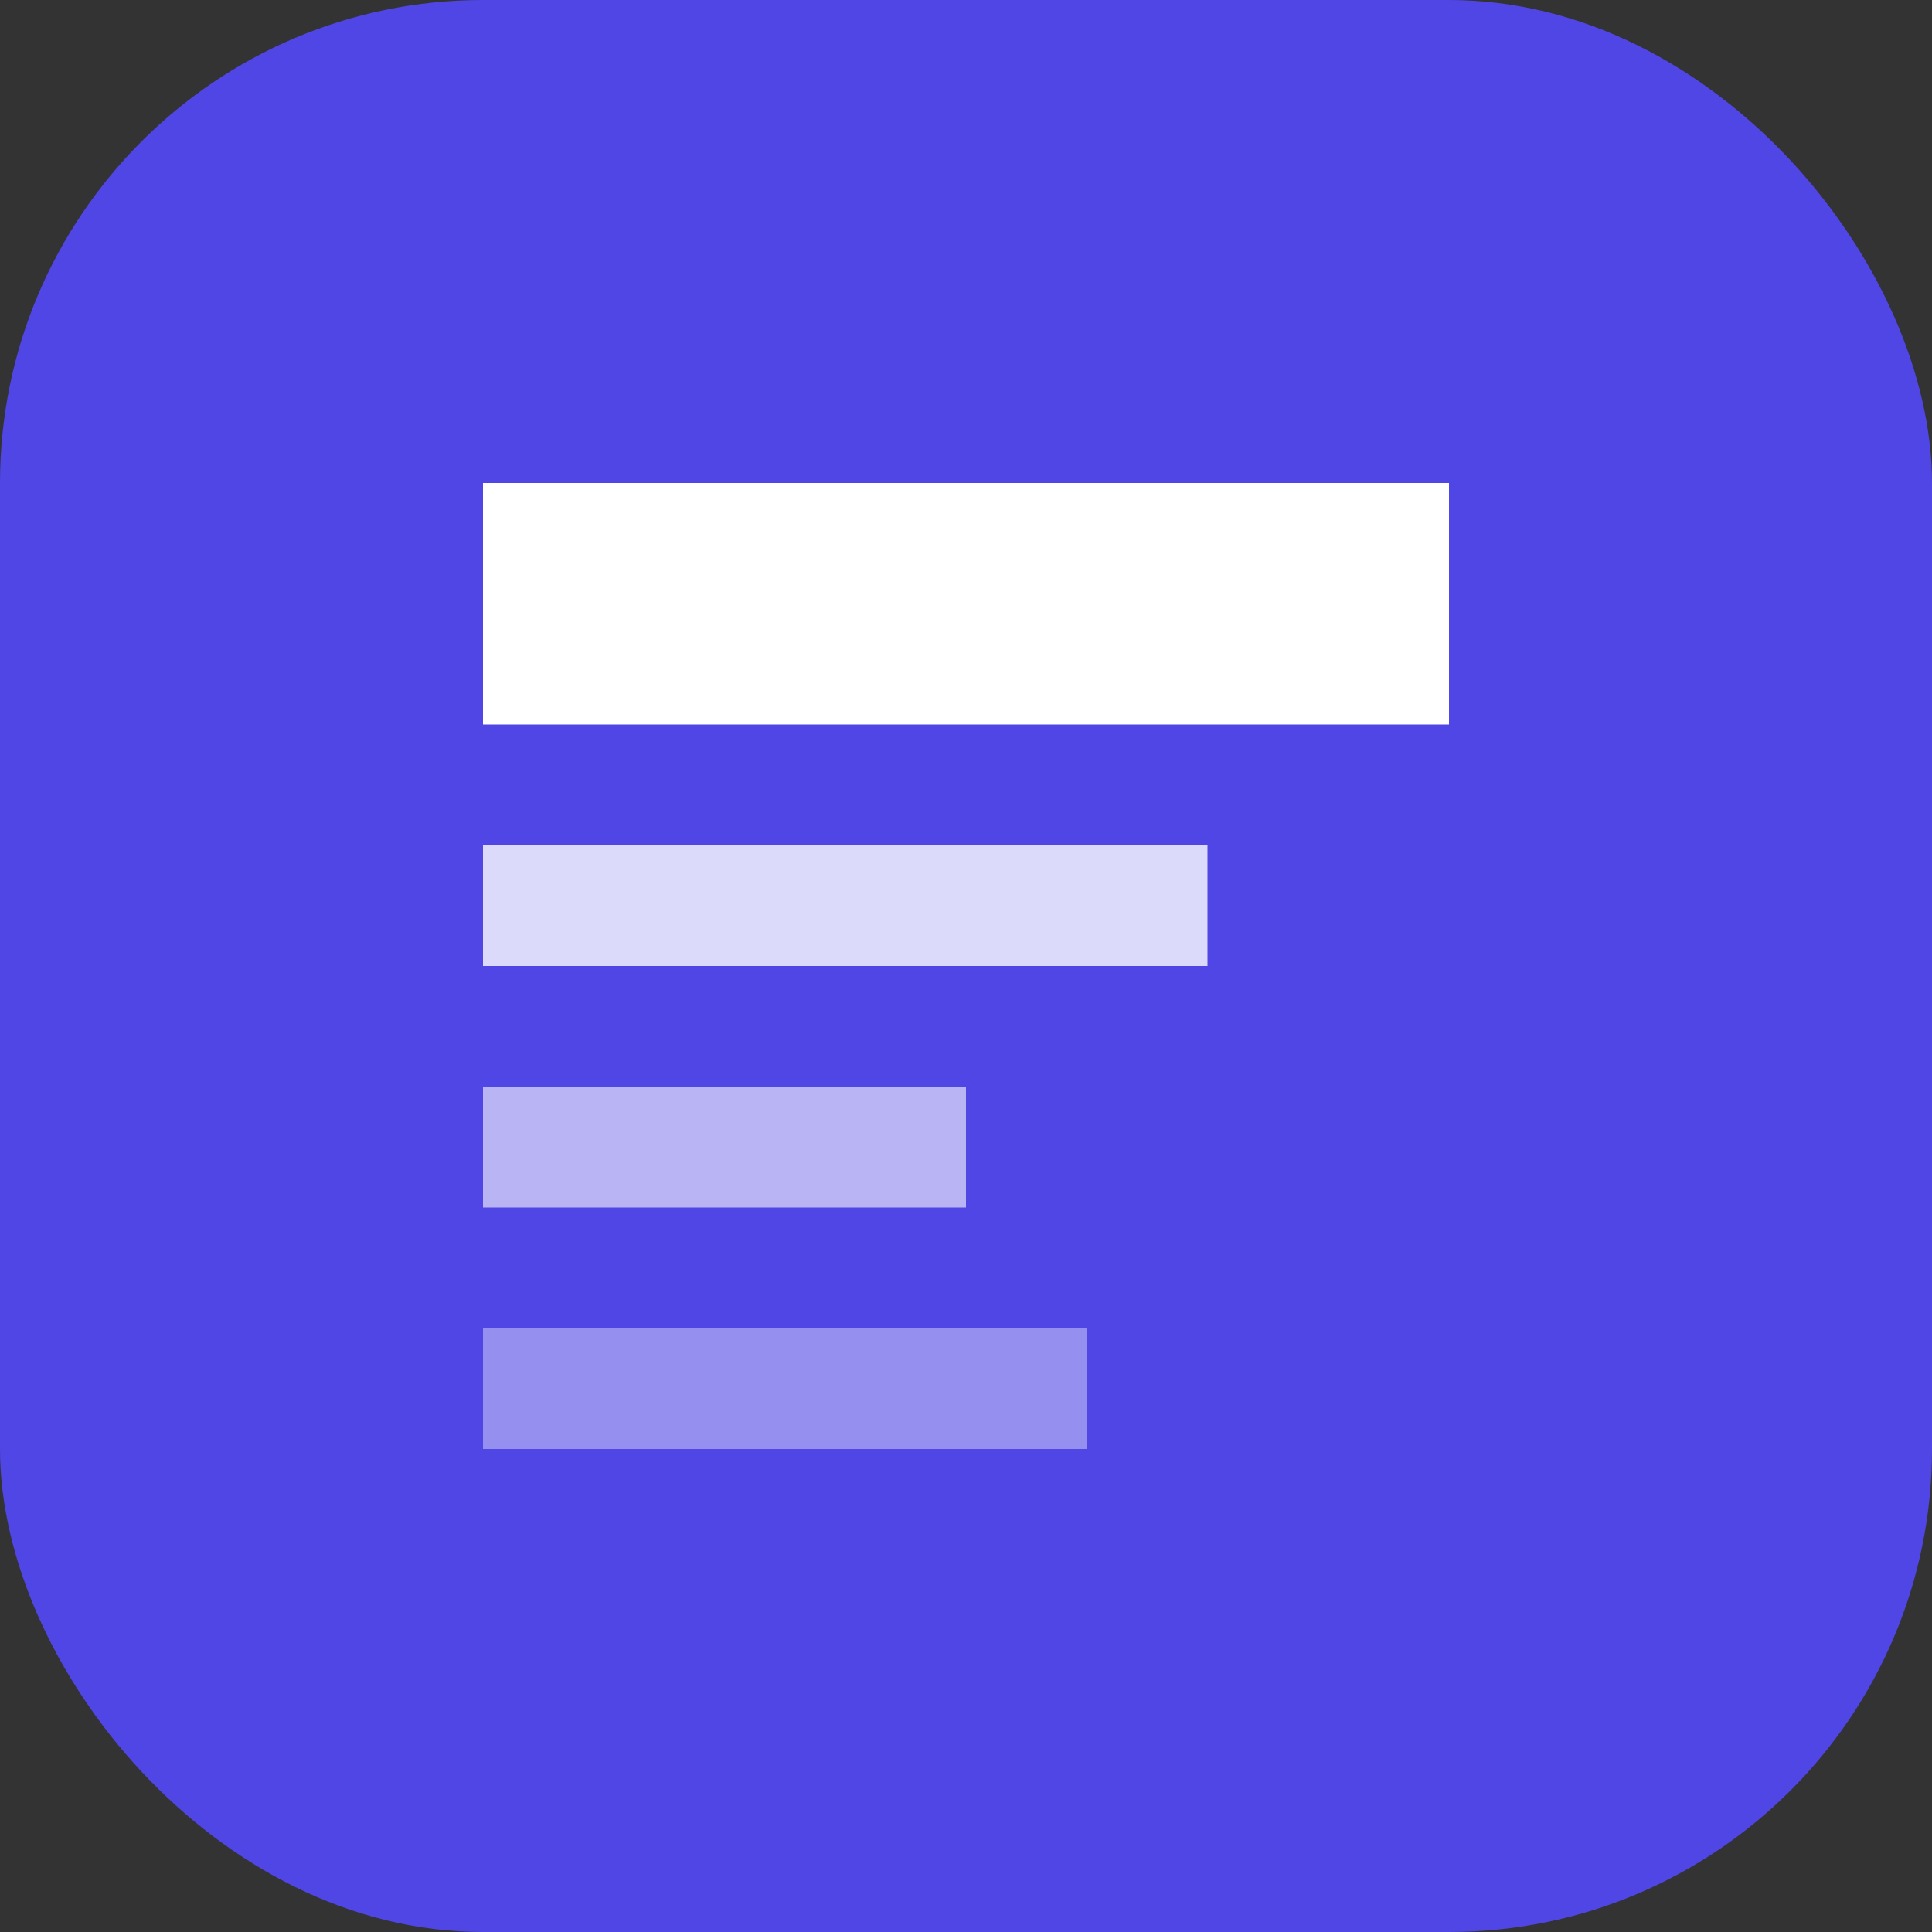
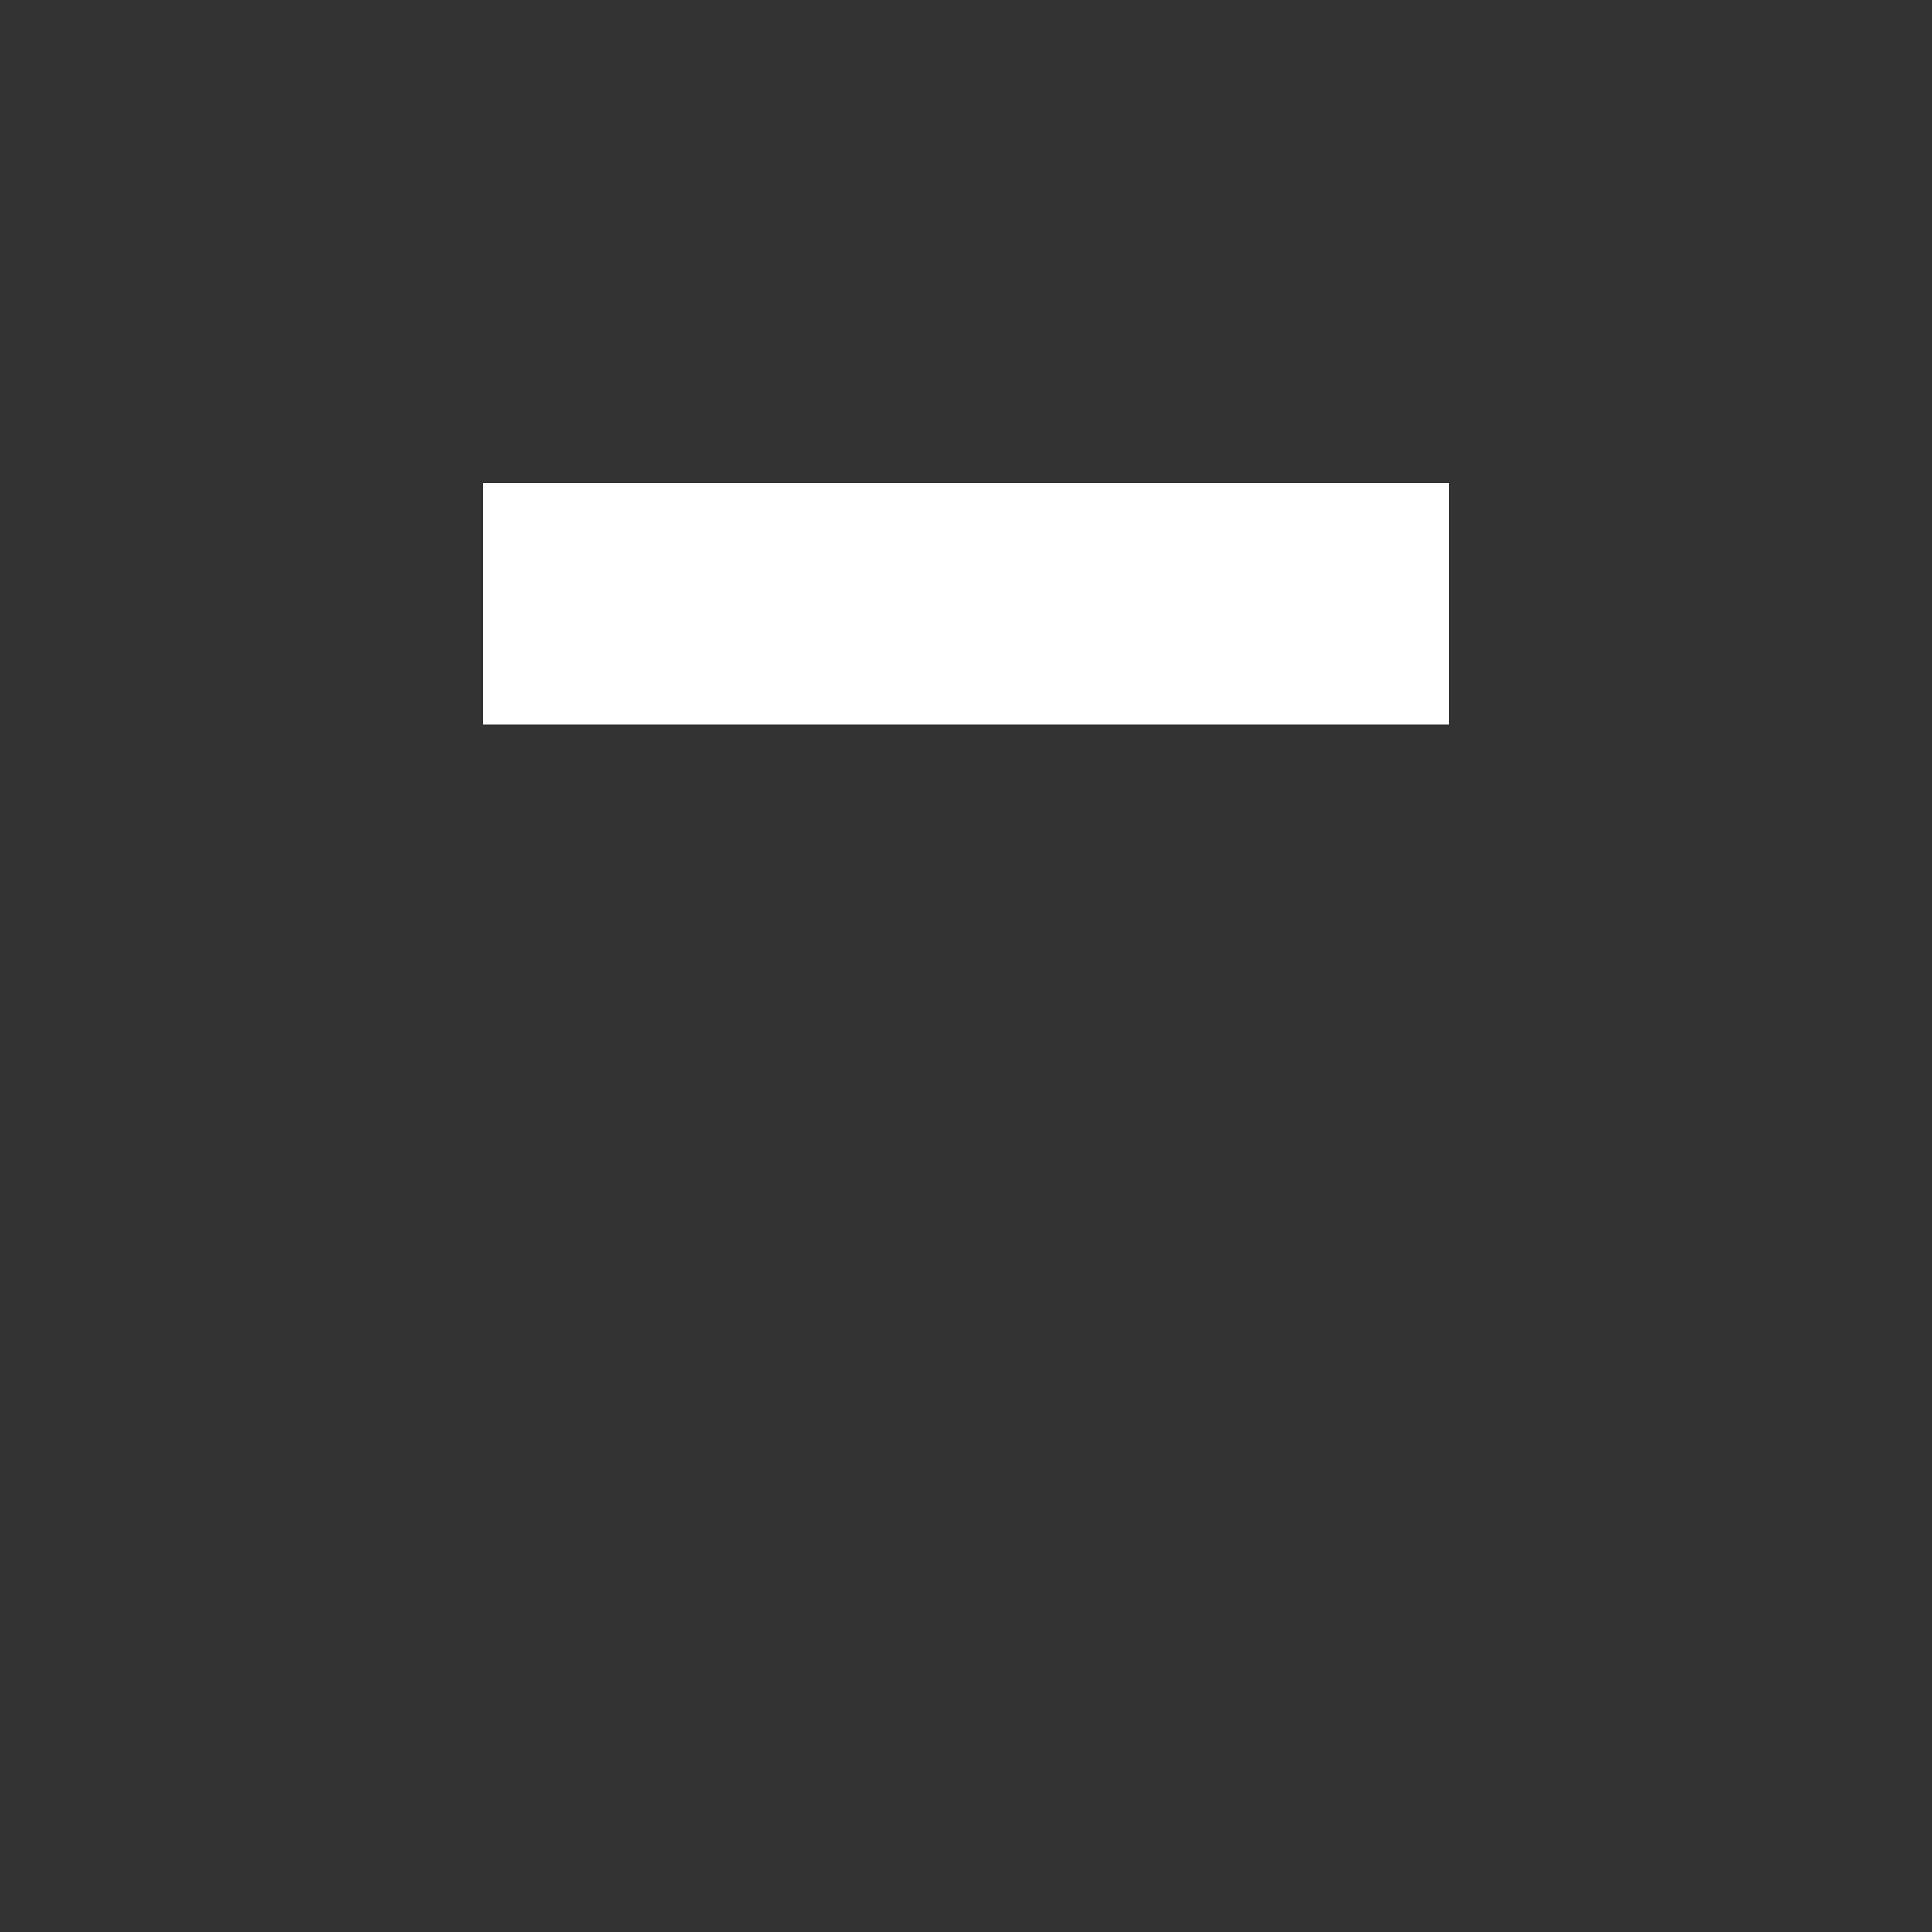
<svg xmlns="http://www.w3.org/2000/svg" width="32" height="32" viewBox="0 0 32 32" fill="none">
  <rect x="0" y="0" width="32" height="32" fill="#333333" stroke="none" />
-   <rect width="32" height="32" rx="8" fill="#4F46E5" />
  <path d="M8 8H24V12H8V8Z" fill="white" />
-   <path d="M8 14H20V16H8V14Z" fill="white" fill-opacity="0.8" />
-   <path d="M8 18H16V20H8V18Z" fill="white" fill-opacity="0.6" />
-   <path d="M8 22H18V24H8V22Z" fill="white" fill-opacity="0.4" />
</svg>